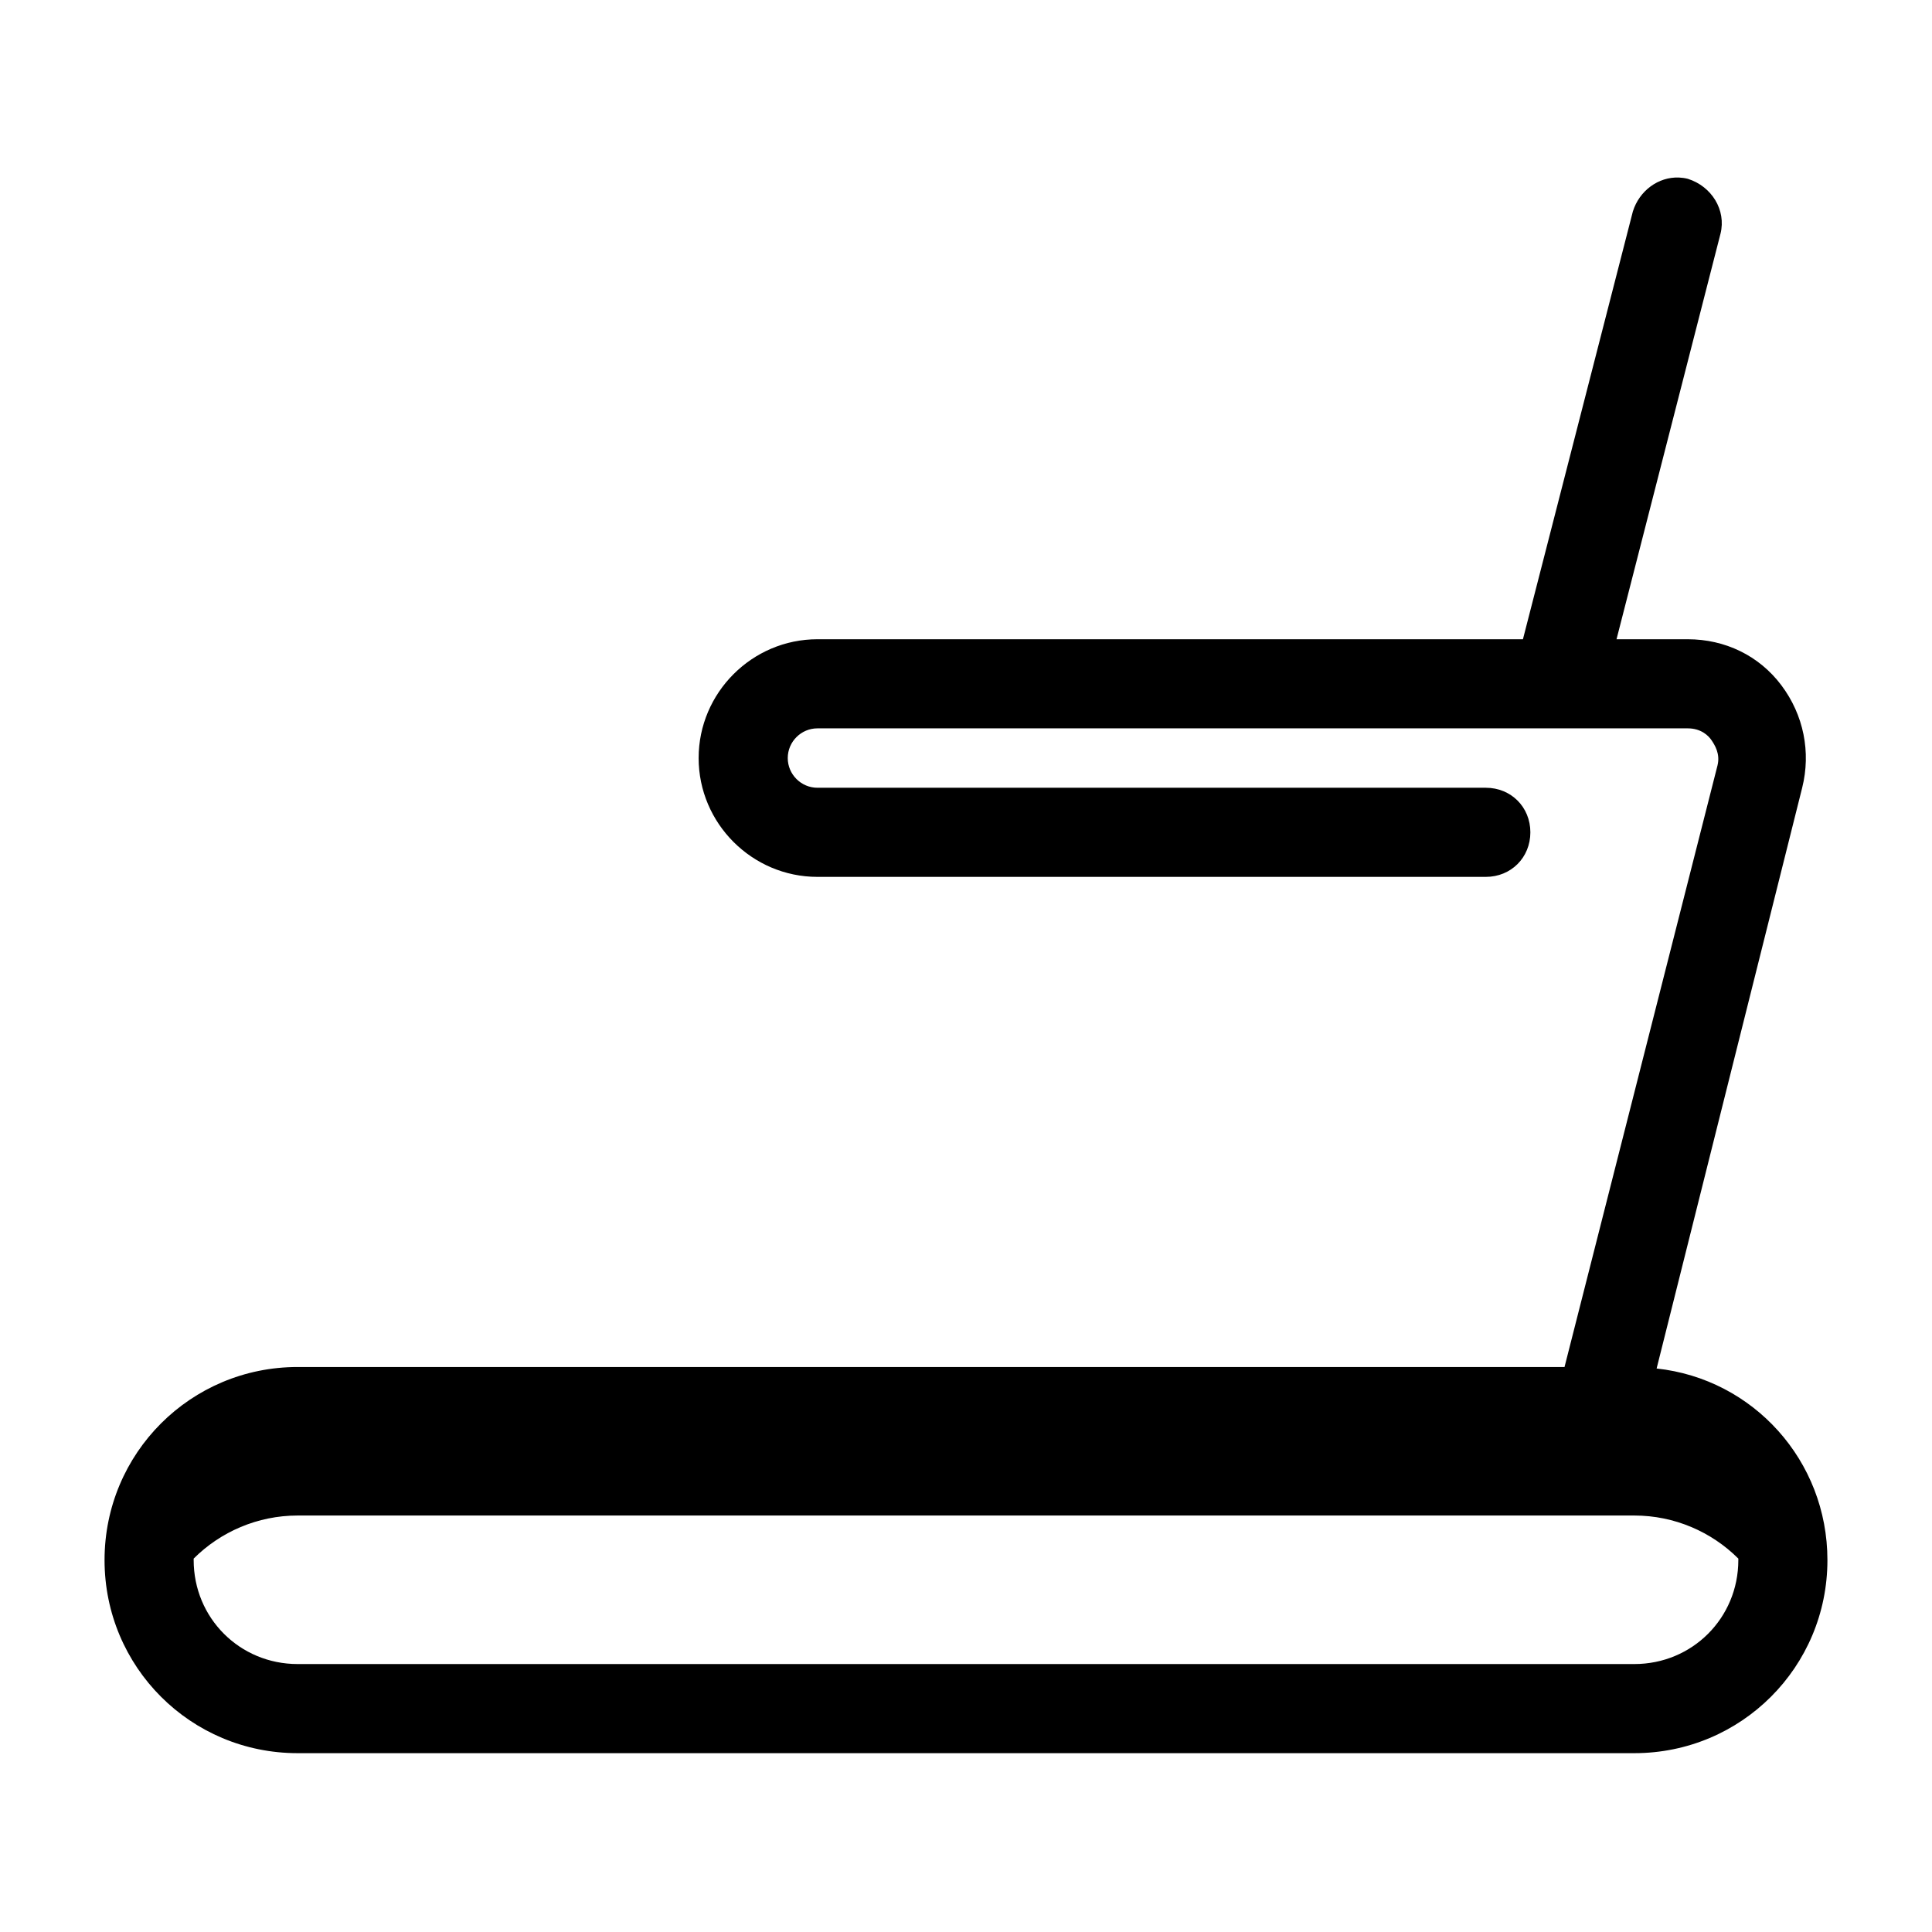
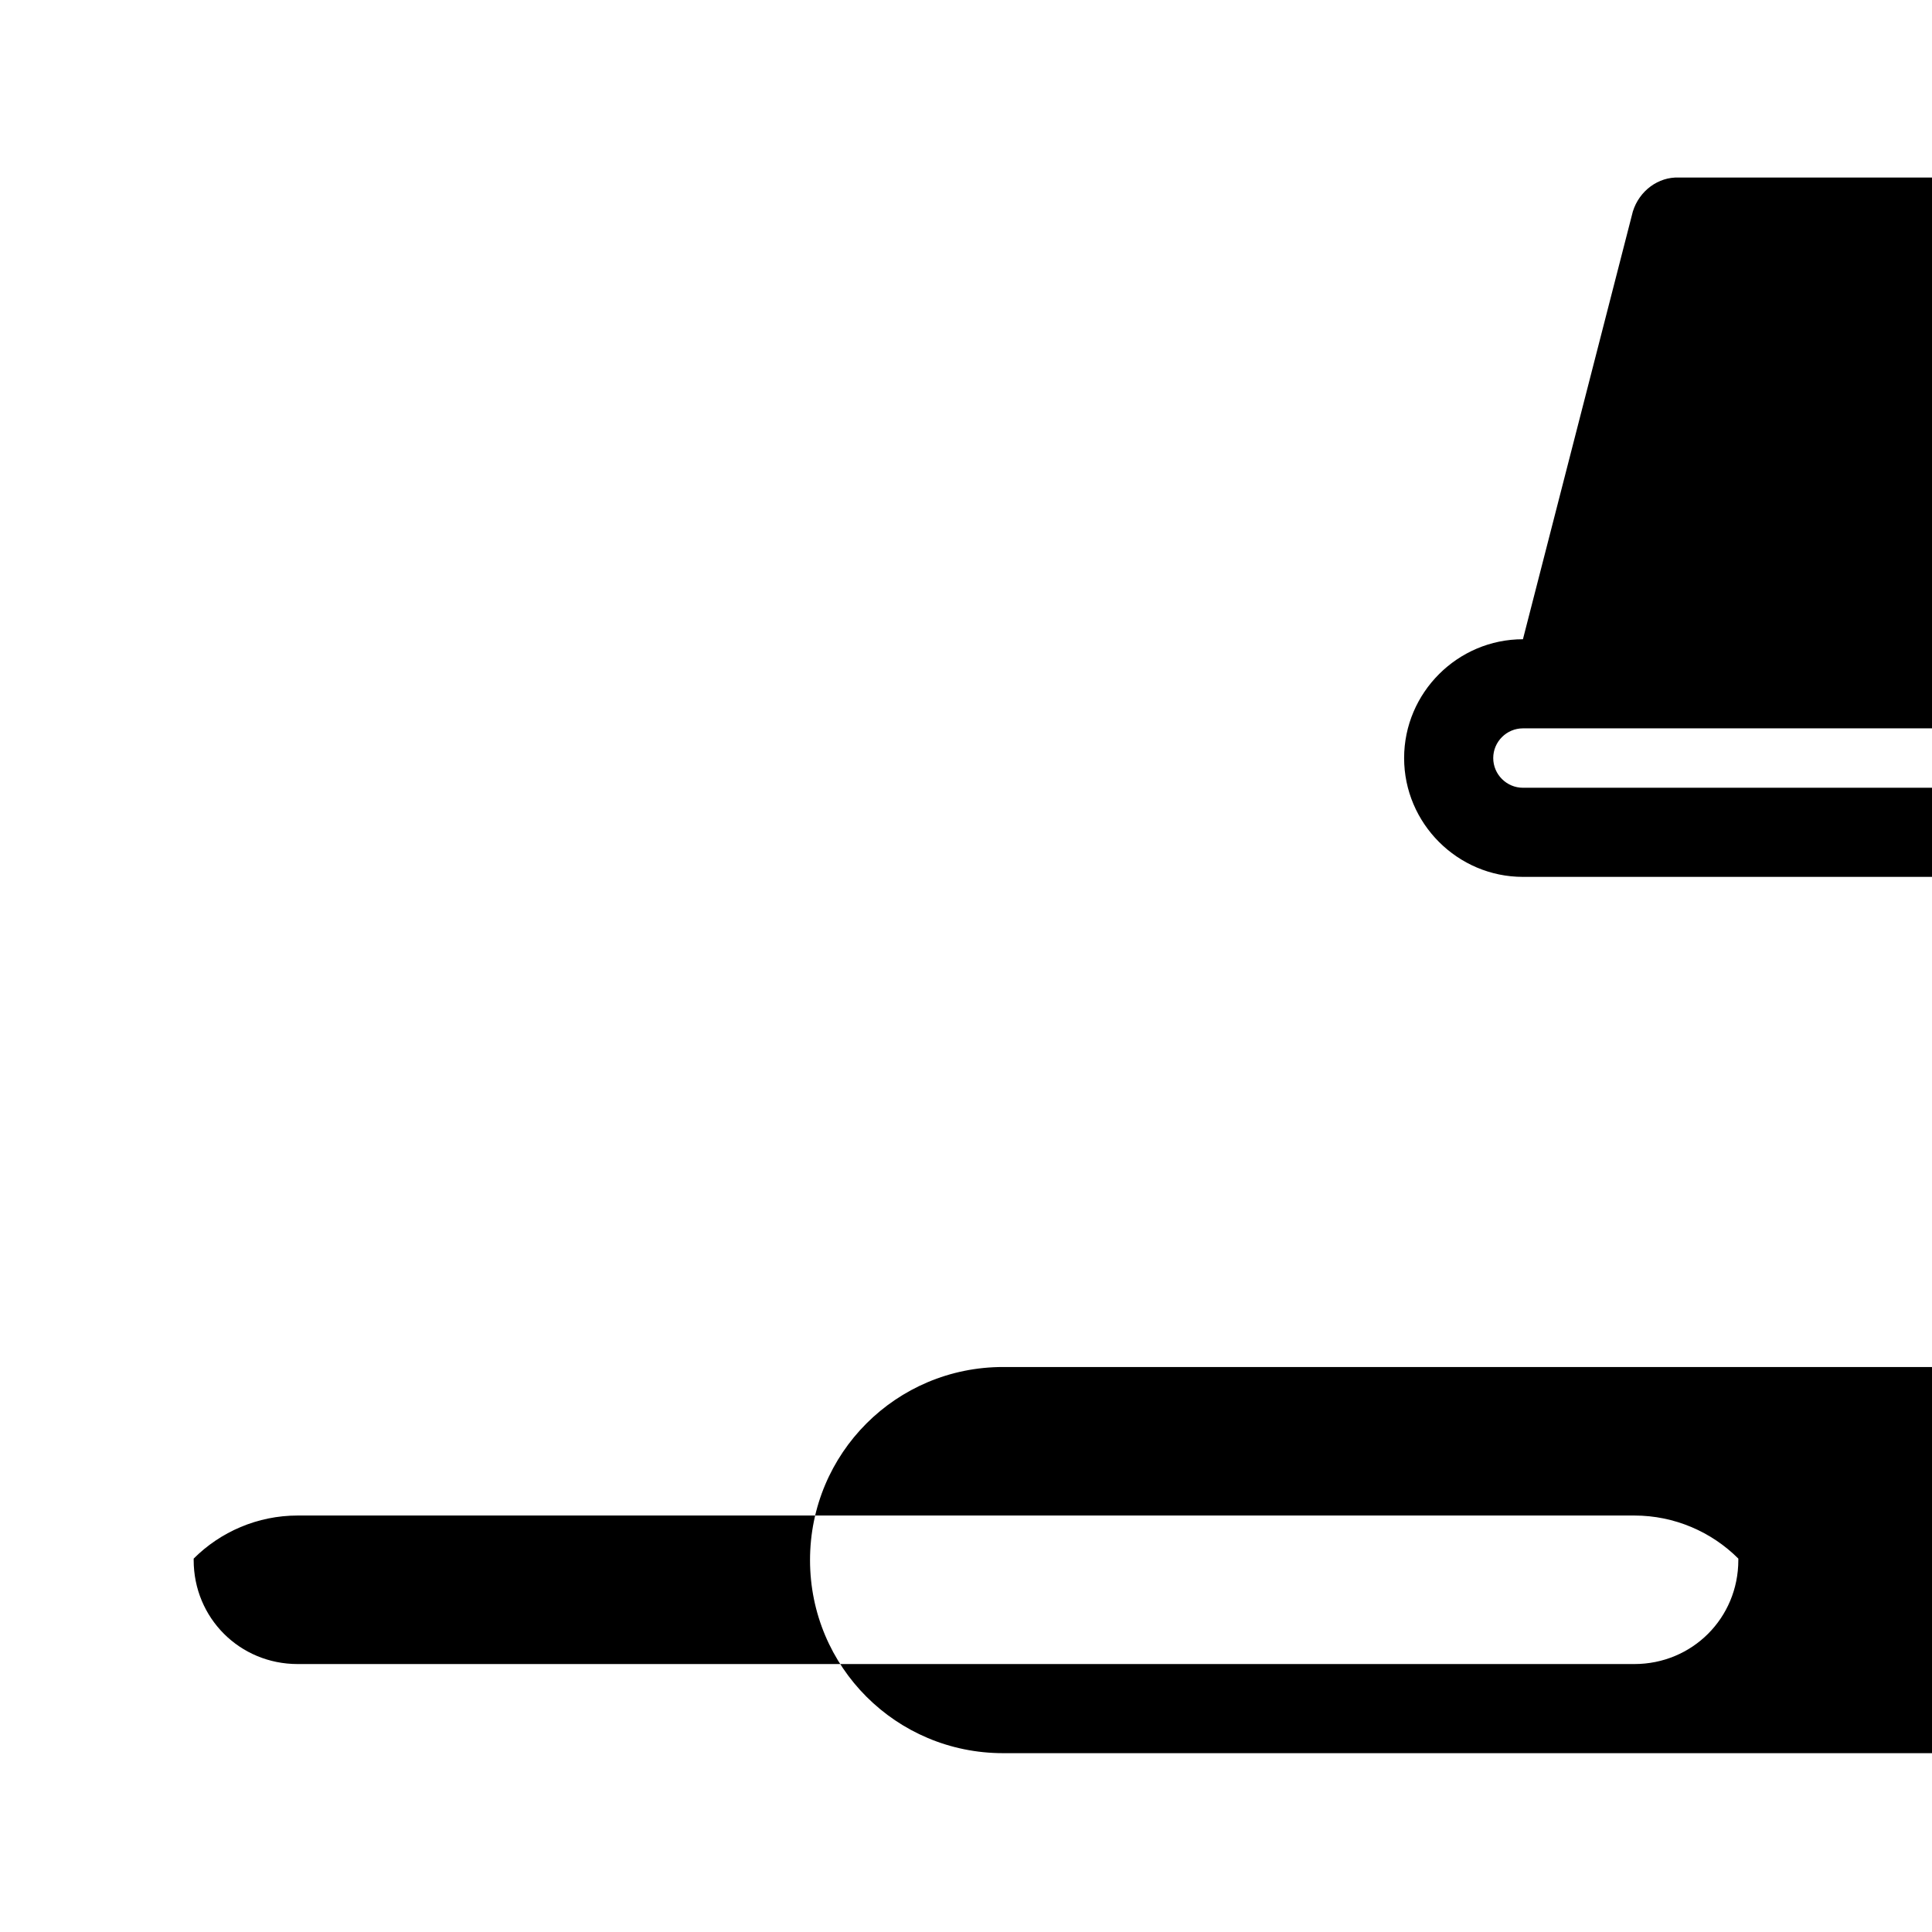
<svg xmlns="http://www.w3.org/2000/svg" fill="#000000" width="800px" height="800px" version="1.1" viewBox="144 144 512 512">
-   <path d="m588.93 191.05c-5.449-0.215-10.484 3.484-12.207 8.996l-29.129 113.36h-186.96c-17.316 0-31.488 14.168-31.488 31.488 0 17.316 14.172 31.488 31.488 31.488h177.12c6.691 0 11.809-5.117 11.809-11.809 0-6.691-5.117-11.809-11.809-11.809h-177.12c-4.328 0-7.871-3.543-7.871-7.871s3.543-7.871 7.871-7.871h230.65c3.539 0 5.508 1.969 6.293 3.152 0.789 1.18 2.363 3.539 1.578 6.688l-40.539 159.41h-335.74c-28.34 0-51.168 22.832-51.168 51.168 0 28.34 22.828 51.168 51.168 51.168h354.24c28.34 0 51.172-22.828 51.172-51.168 0-26.371-19.684-48.02-45.266-50.773l38.574-153.9c2.363-9.445 0.395-19.289-5.512-27.16-5.902-7.871-14.957-12.199-24.797-12.199h-18.891l27.551-107.46c1.578-6.297-2.363-12.59-8.66-14.559-0.789-0.199-1.574-0.309-2.356-0.34zm-366.05 354.58h354.24c10.629 0 20.469 4.328 27.555 11.414v0.391c0 15.352-12.203 27.555-27.555 27.555h-354.24c-15.352 0-27.555-12.203-27.555-27.555v-0.391c7.086-7.086 16.926-11.414 27.555-11.414z" />
+   <path d="m588.93 191.05c-5.449-0.215-10.484 3.484-12.207 8.996l-29.129 113.36c-17.316 0-31.488 14.168-31.488 31.488 0 17.316 14.172 31.488 31.488 31.488h177.12c6.691 0 11.809-5.117 11.809-11.809 0-6.691-5.117-11.809-11.809-11.809h-177.12c-4.328 0-7.871-3.543-7.871-7.871s3.543-7.871 7.871-7.871h230.65c3.539 0 5.508 1.969 6.293 3.152 0.789 1.18 2.363 3.539 1.578 6.688l-40.539 159.41h-335.74c-28.34 0-51.168 22.832-51.168 51.168 0 28.34 22.828 51.168 51.168 51.168h354.24c28.34 0 51.172-22.828 51.172-51.168 0-26.371-19.684-48.02-45.266-50.773l38.574-153.9c2.363-9.445 0.395-19.289-5.512-27.16-5.902-7.871-14.957-12.199-24.797-12.199h-18.891l27.551-107.46c1.578-6.297-2.363-12.59-8.66-14.559-0.789-0.199-1.574-0.309-2.356-0.34zm-366.05 354.58h354.24c10.629 0 20.469 4.328 27.555 11.414v0.391c0 15.352-12.203 27.555-27.555 27.555h-354.24c-15.352 0-27.555-12.203-27.555-27.555v-0.391c7.086-7.086 16.926-11.414 27.555-11.414z" />
</svg>